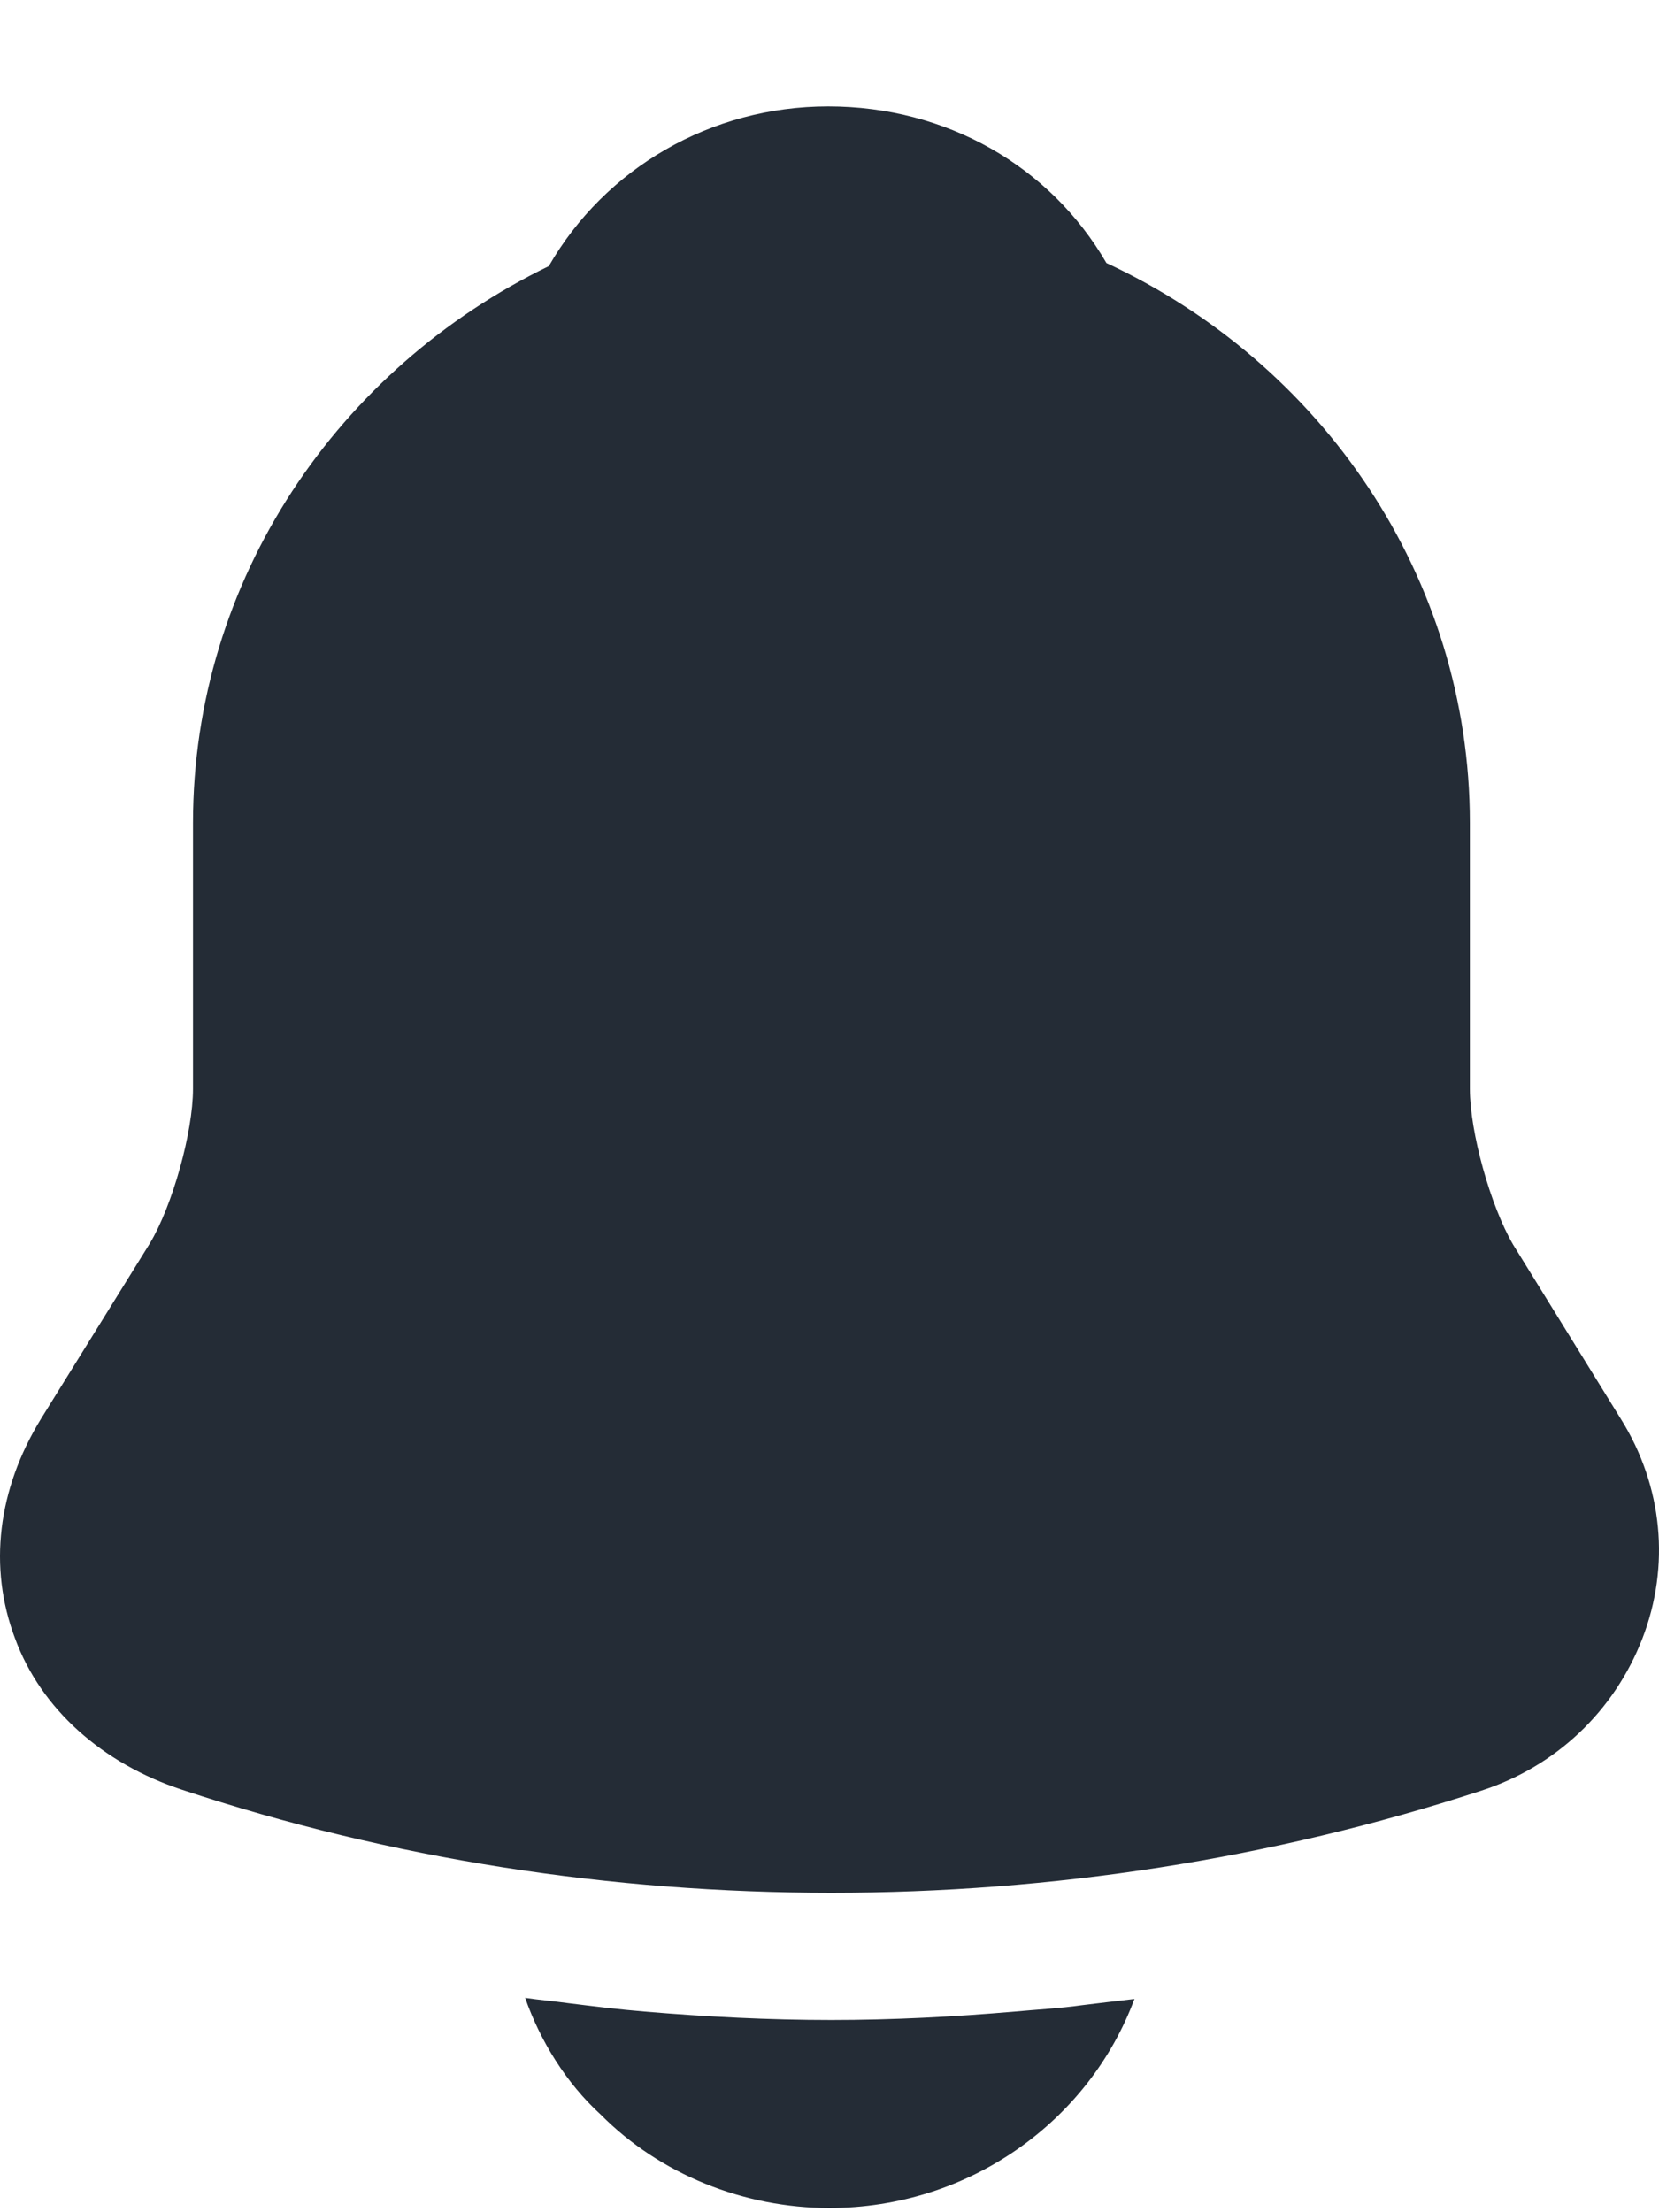
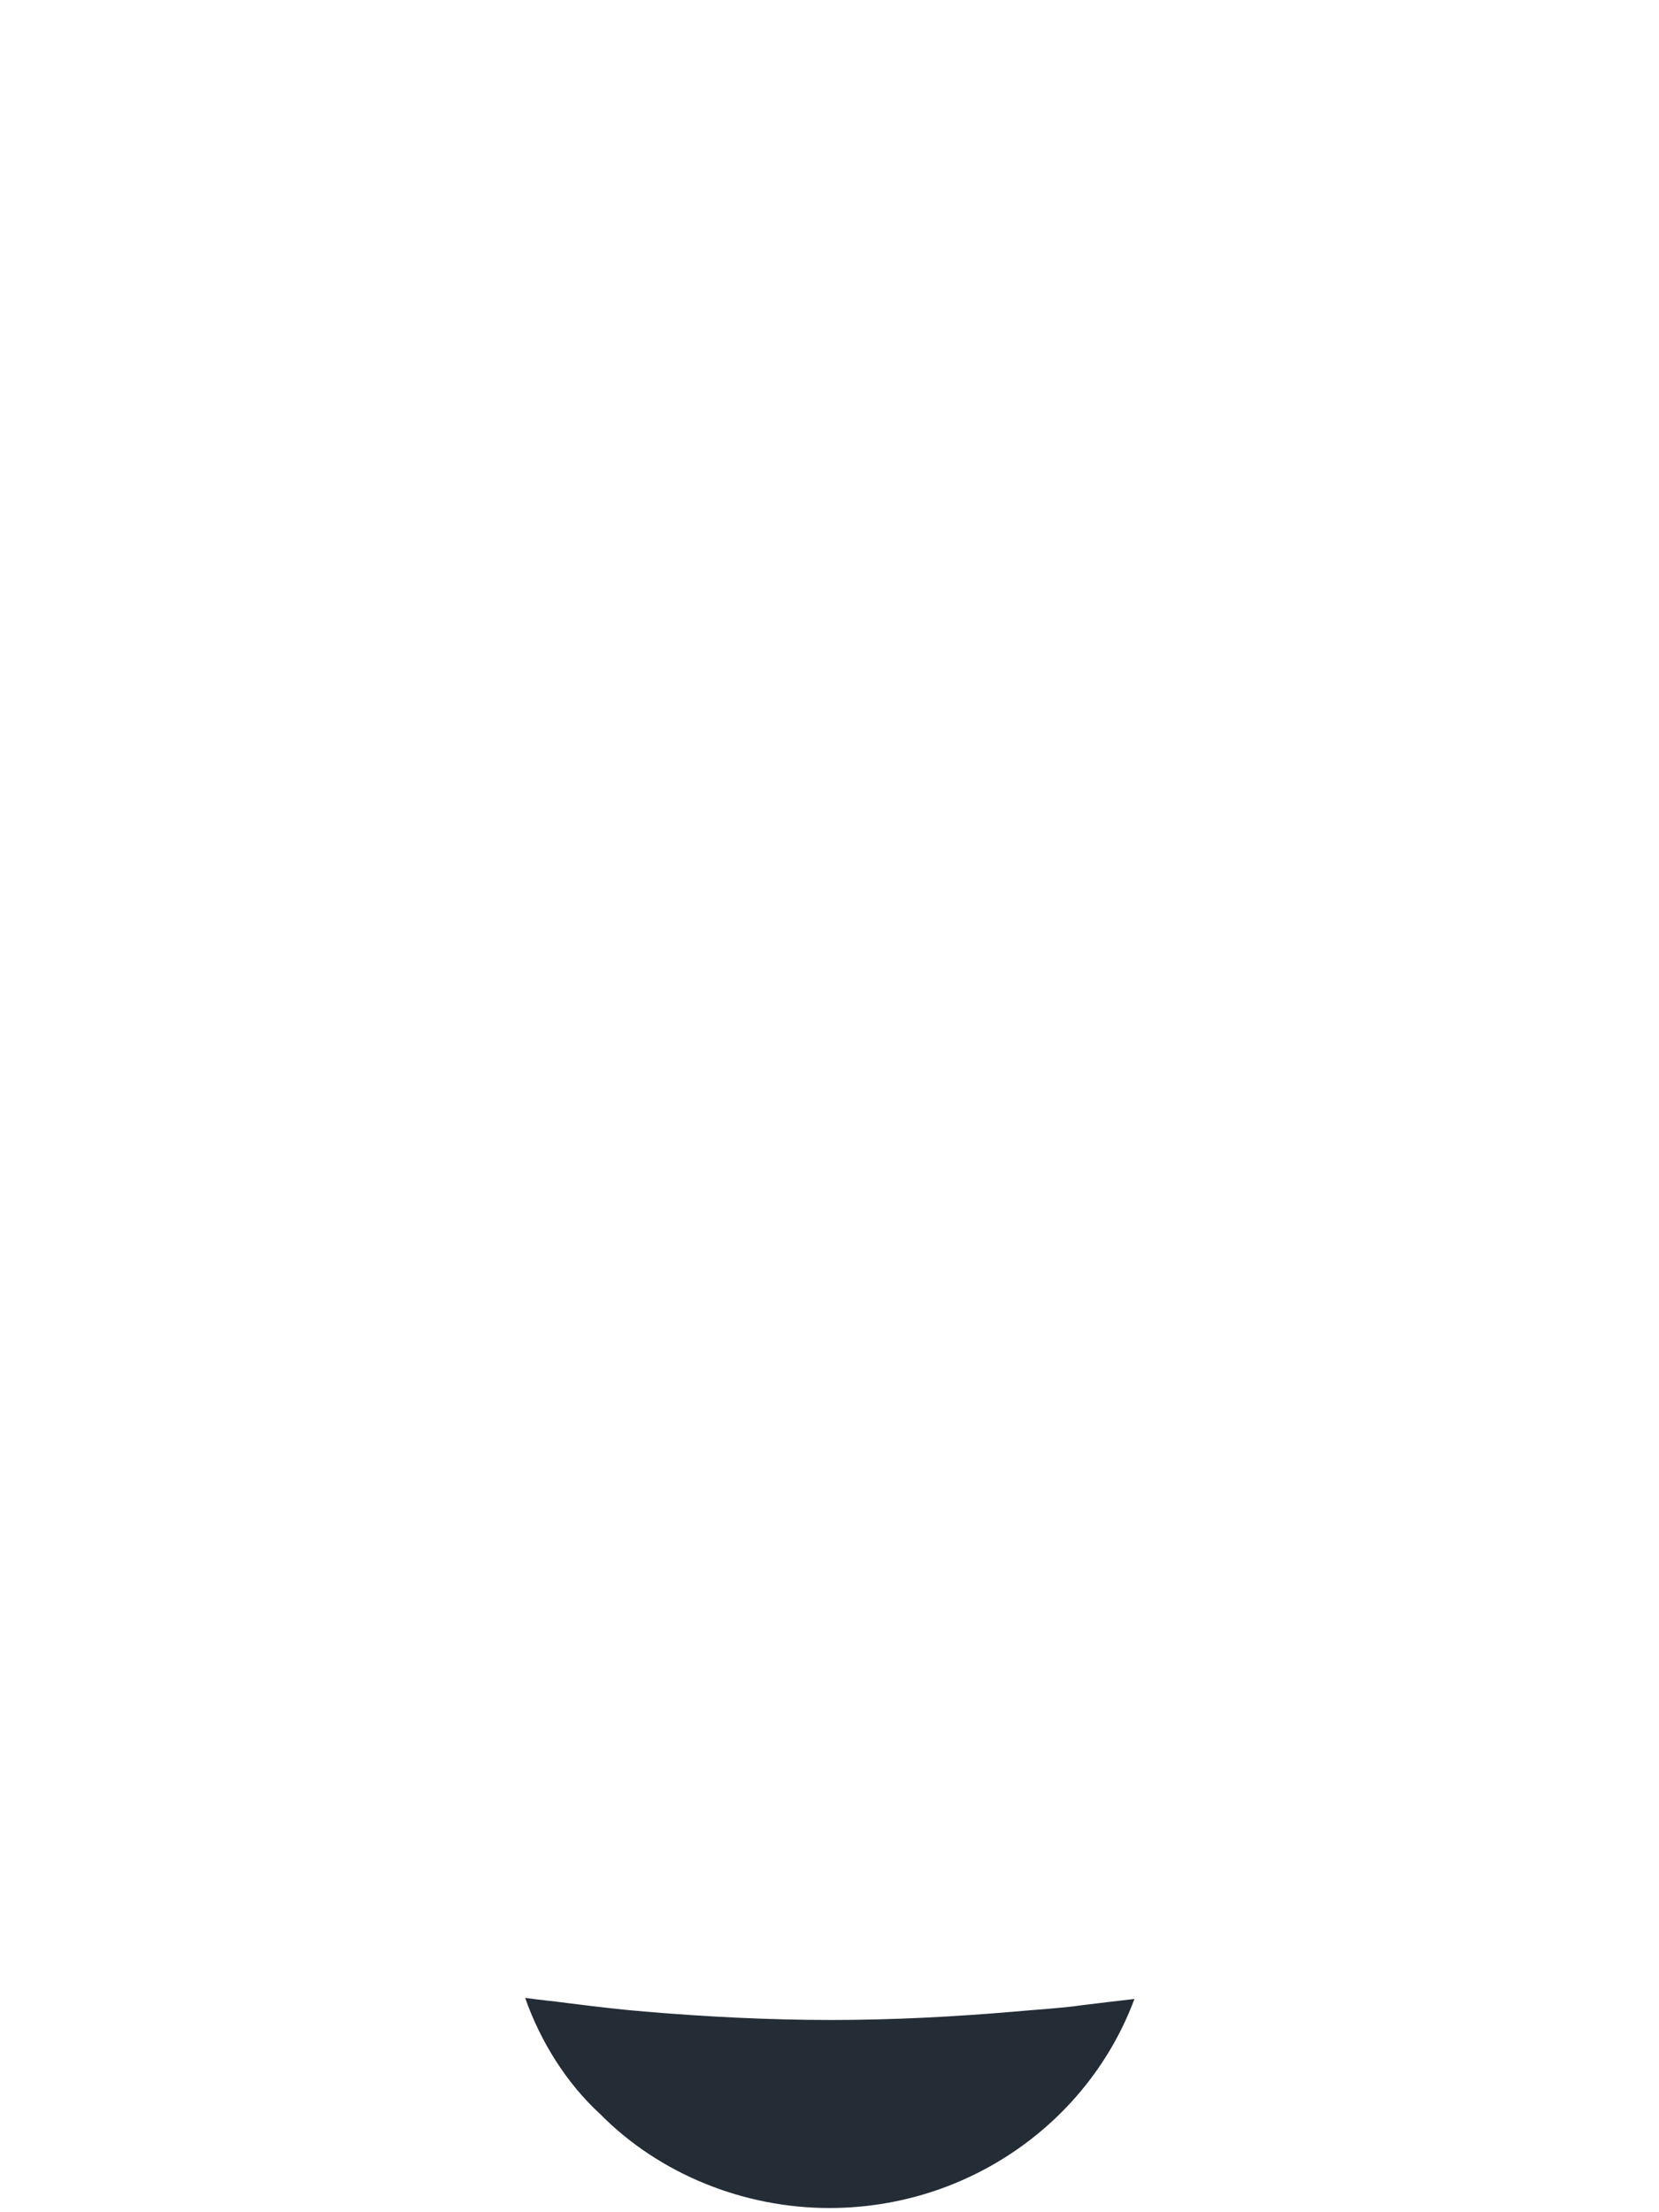
<svg xmlns="http://www.w3.org/2000/svg" width="15" height="20" viewBox="0 0 15 20" fill="none">
-   <path d="M14.655 12.828L13.68 11.251C13.475 10.899 13.29 10.234 13.29 9.845V7.441C13.29 5.209 11.944 3.28 10.004 2.378C9.497 1.504 8.56 0.962 7.488 0.962C6.425 0.962 5.47 1.523 4.962 2.406C3.061 3.328 1.745 5.237 1.745 7.441V9.845C1.745 10.234 1.56 10.899 1.355 11.241L0.37 12.828C-0.02 13.464 -0.108 14.167 0.136 14.813C0.37 15.45 0.926 15.944 1.647 16.181C3.539 16.808 5.528 17.112 7.517 17.112C9.506 17.112 11.495 16.808 13.387 16.191C14.069 15.972 14.596 15.469 14.85 14.813C15.103 14.158 15.035 13.436 14.655 12.828Z" fill="#242C36" />
  <path d="M10.257 18.072C9.848 19.174 8.765 19.962 7.498 19.962C6.728 19.962 5.967 19.658 5.431 19.117C5.119 18.832 4.885 18.452 4.748 18.062C4.875 18.081 5.002 18.091 5.138 18.11C5.362 18.138 5.596 18.167 5.83 18.186C6.386 18.233 6.952 18.262 7.517 18.262C8.073 18.262 8.629 18.233 9.175 18.186C9.38 18.167 9.584 18.157 9.779 18.129C9.935 18.11 10.091 18.091 10.257 18.072Z" fill="#242C36" />
</svg>